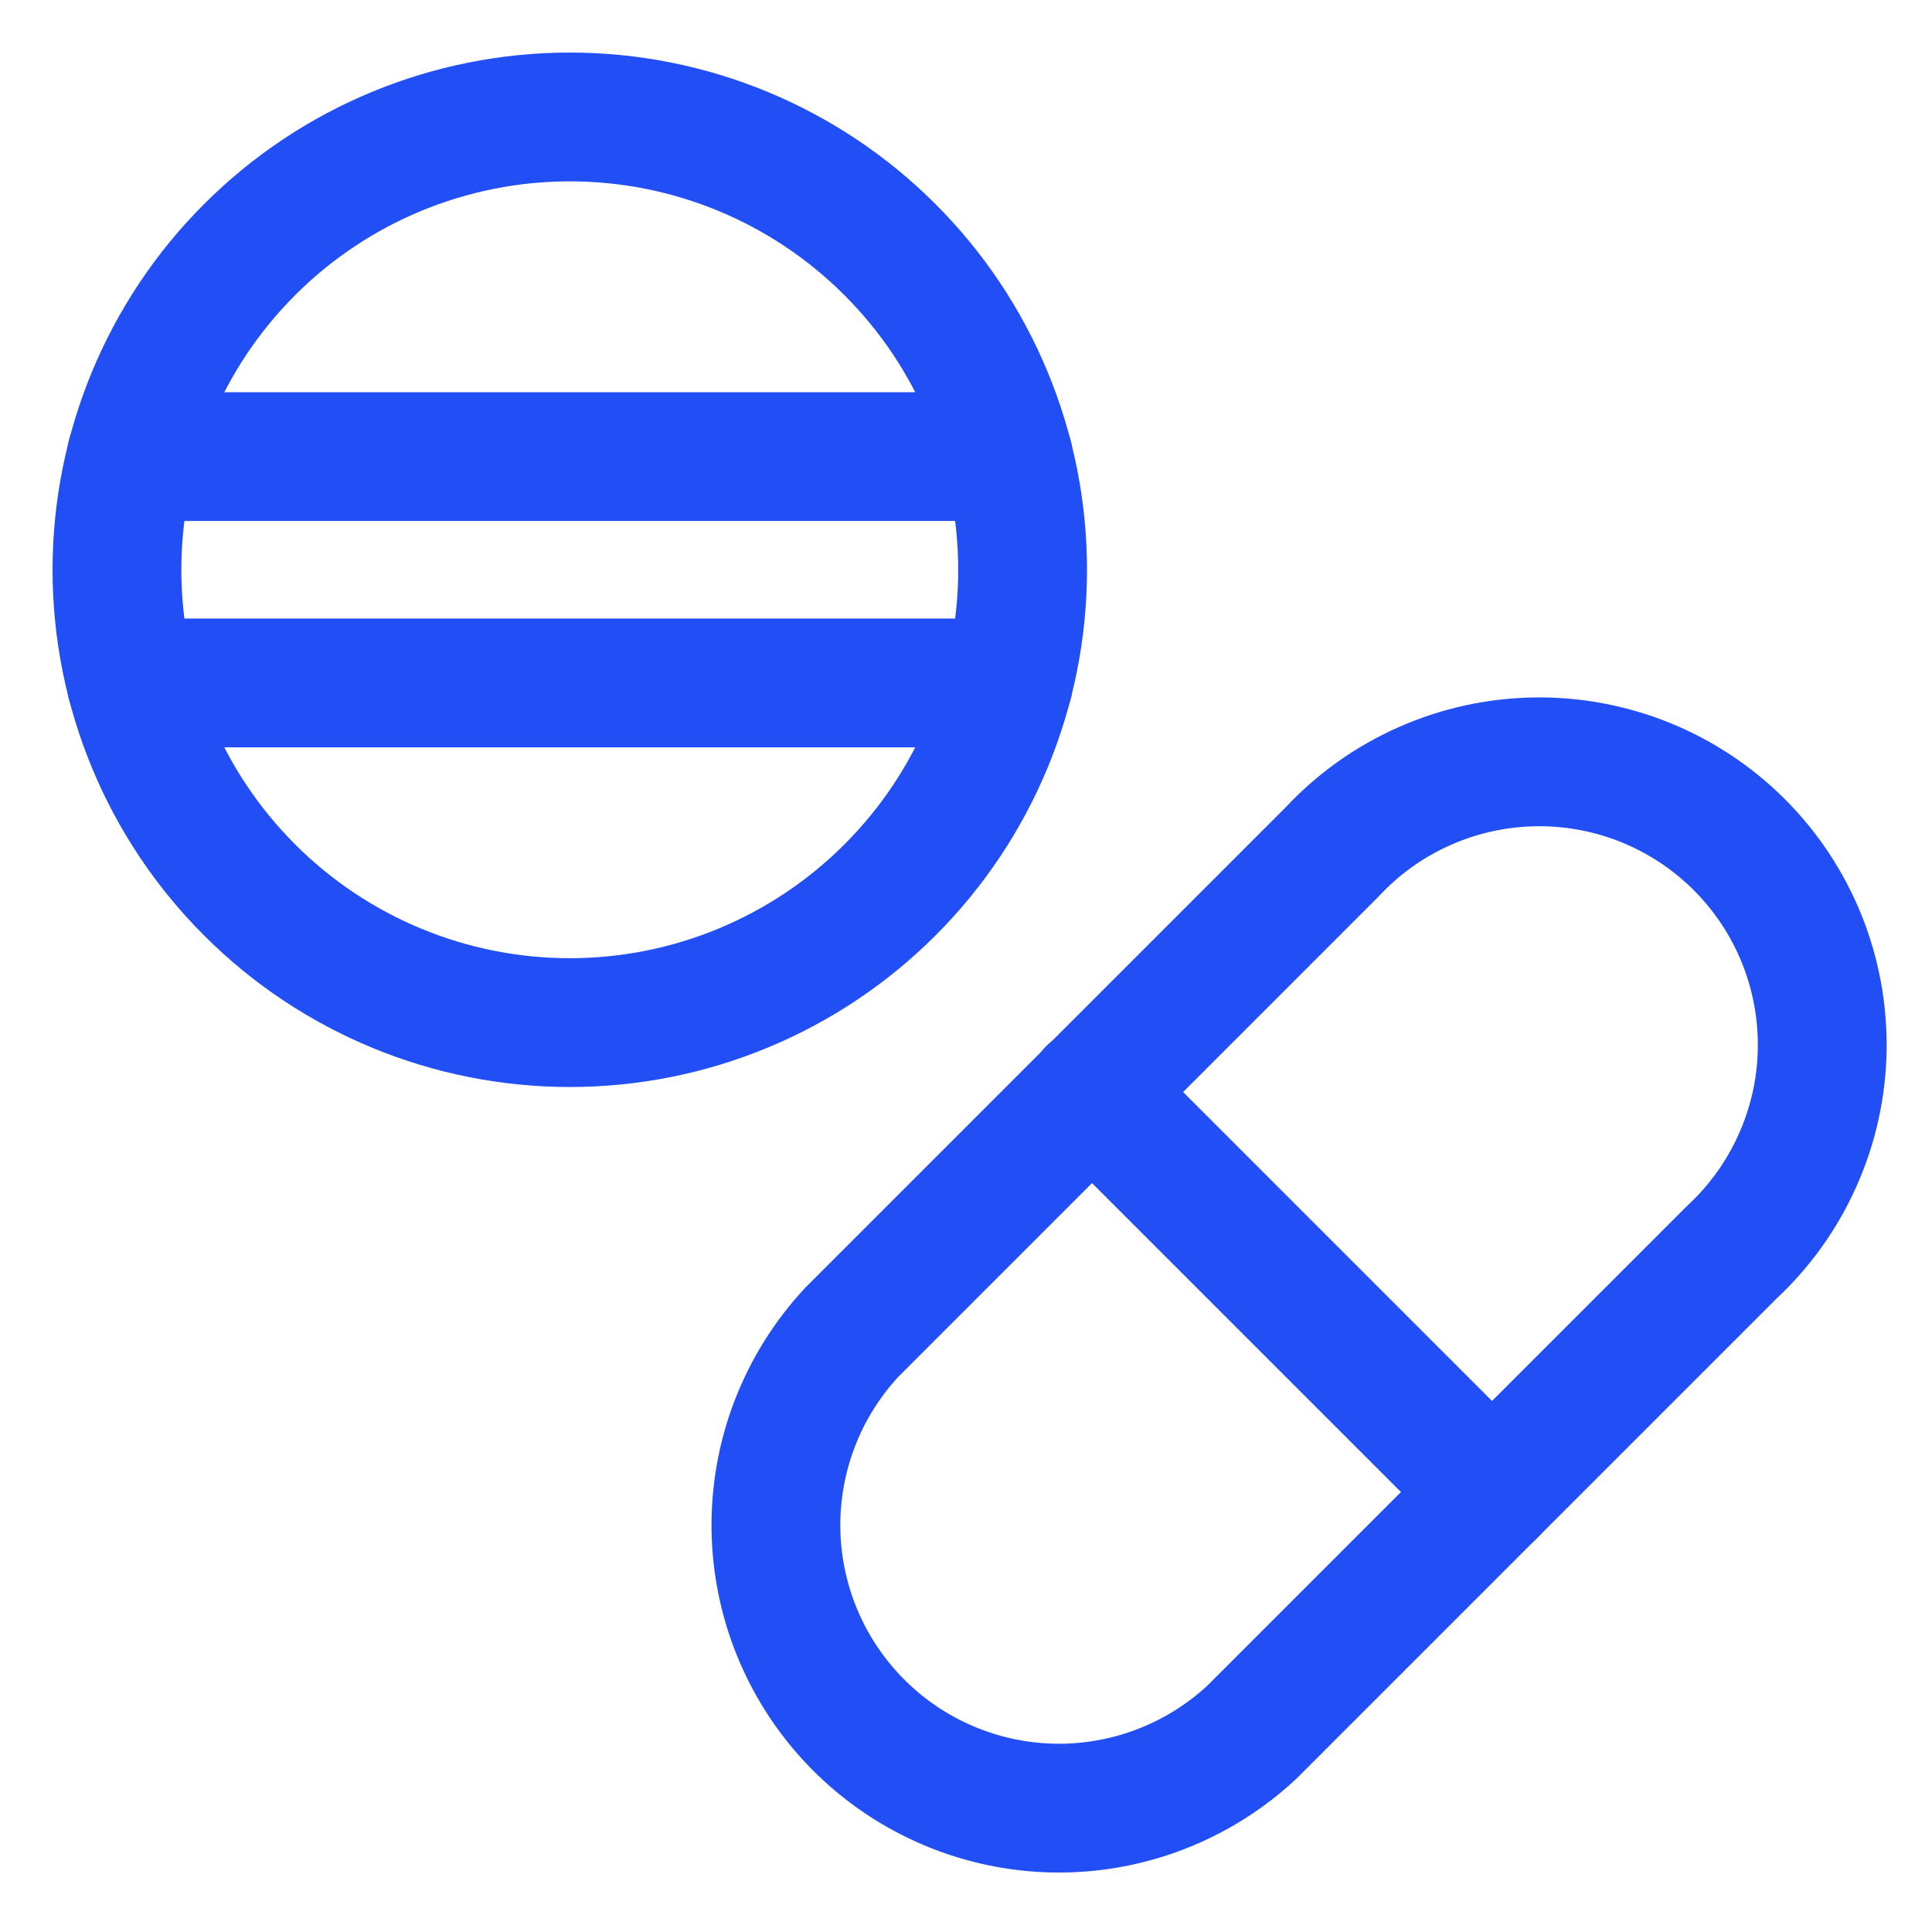
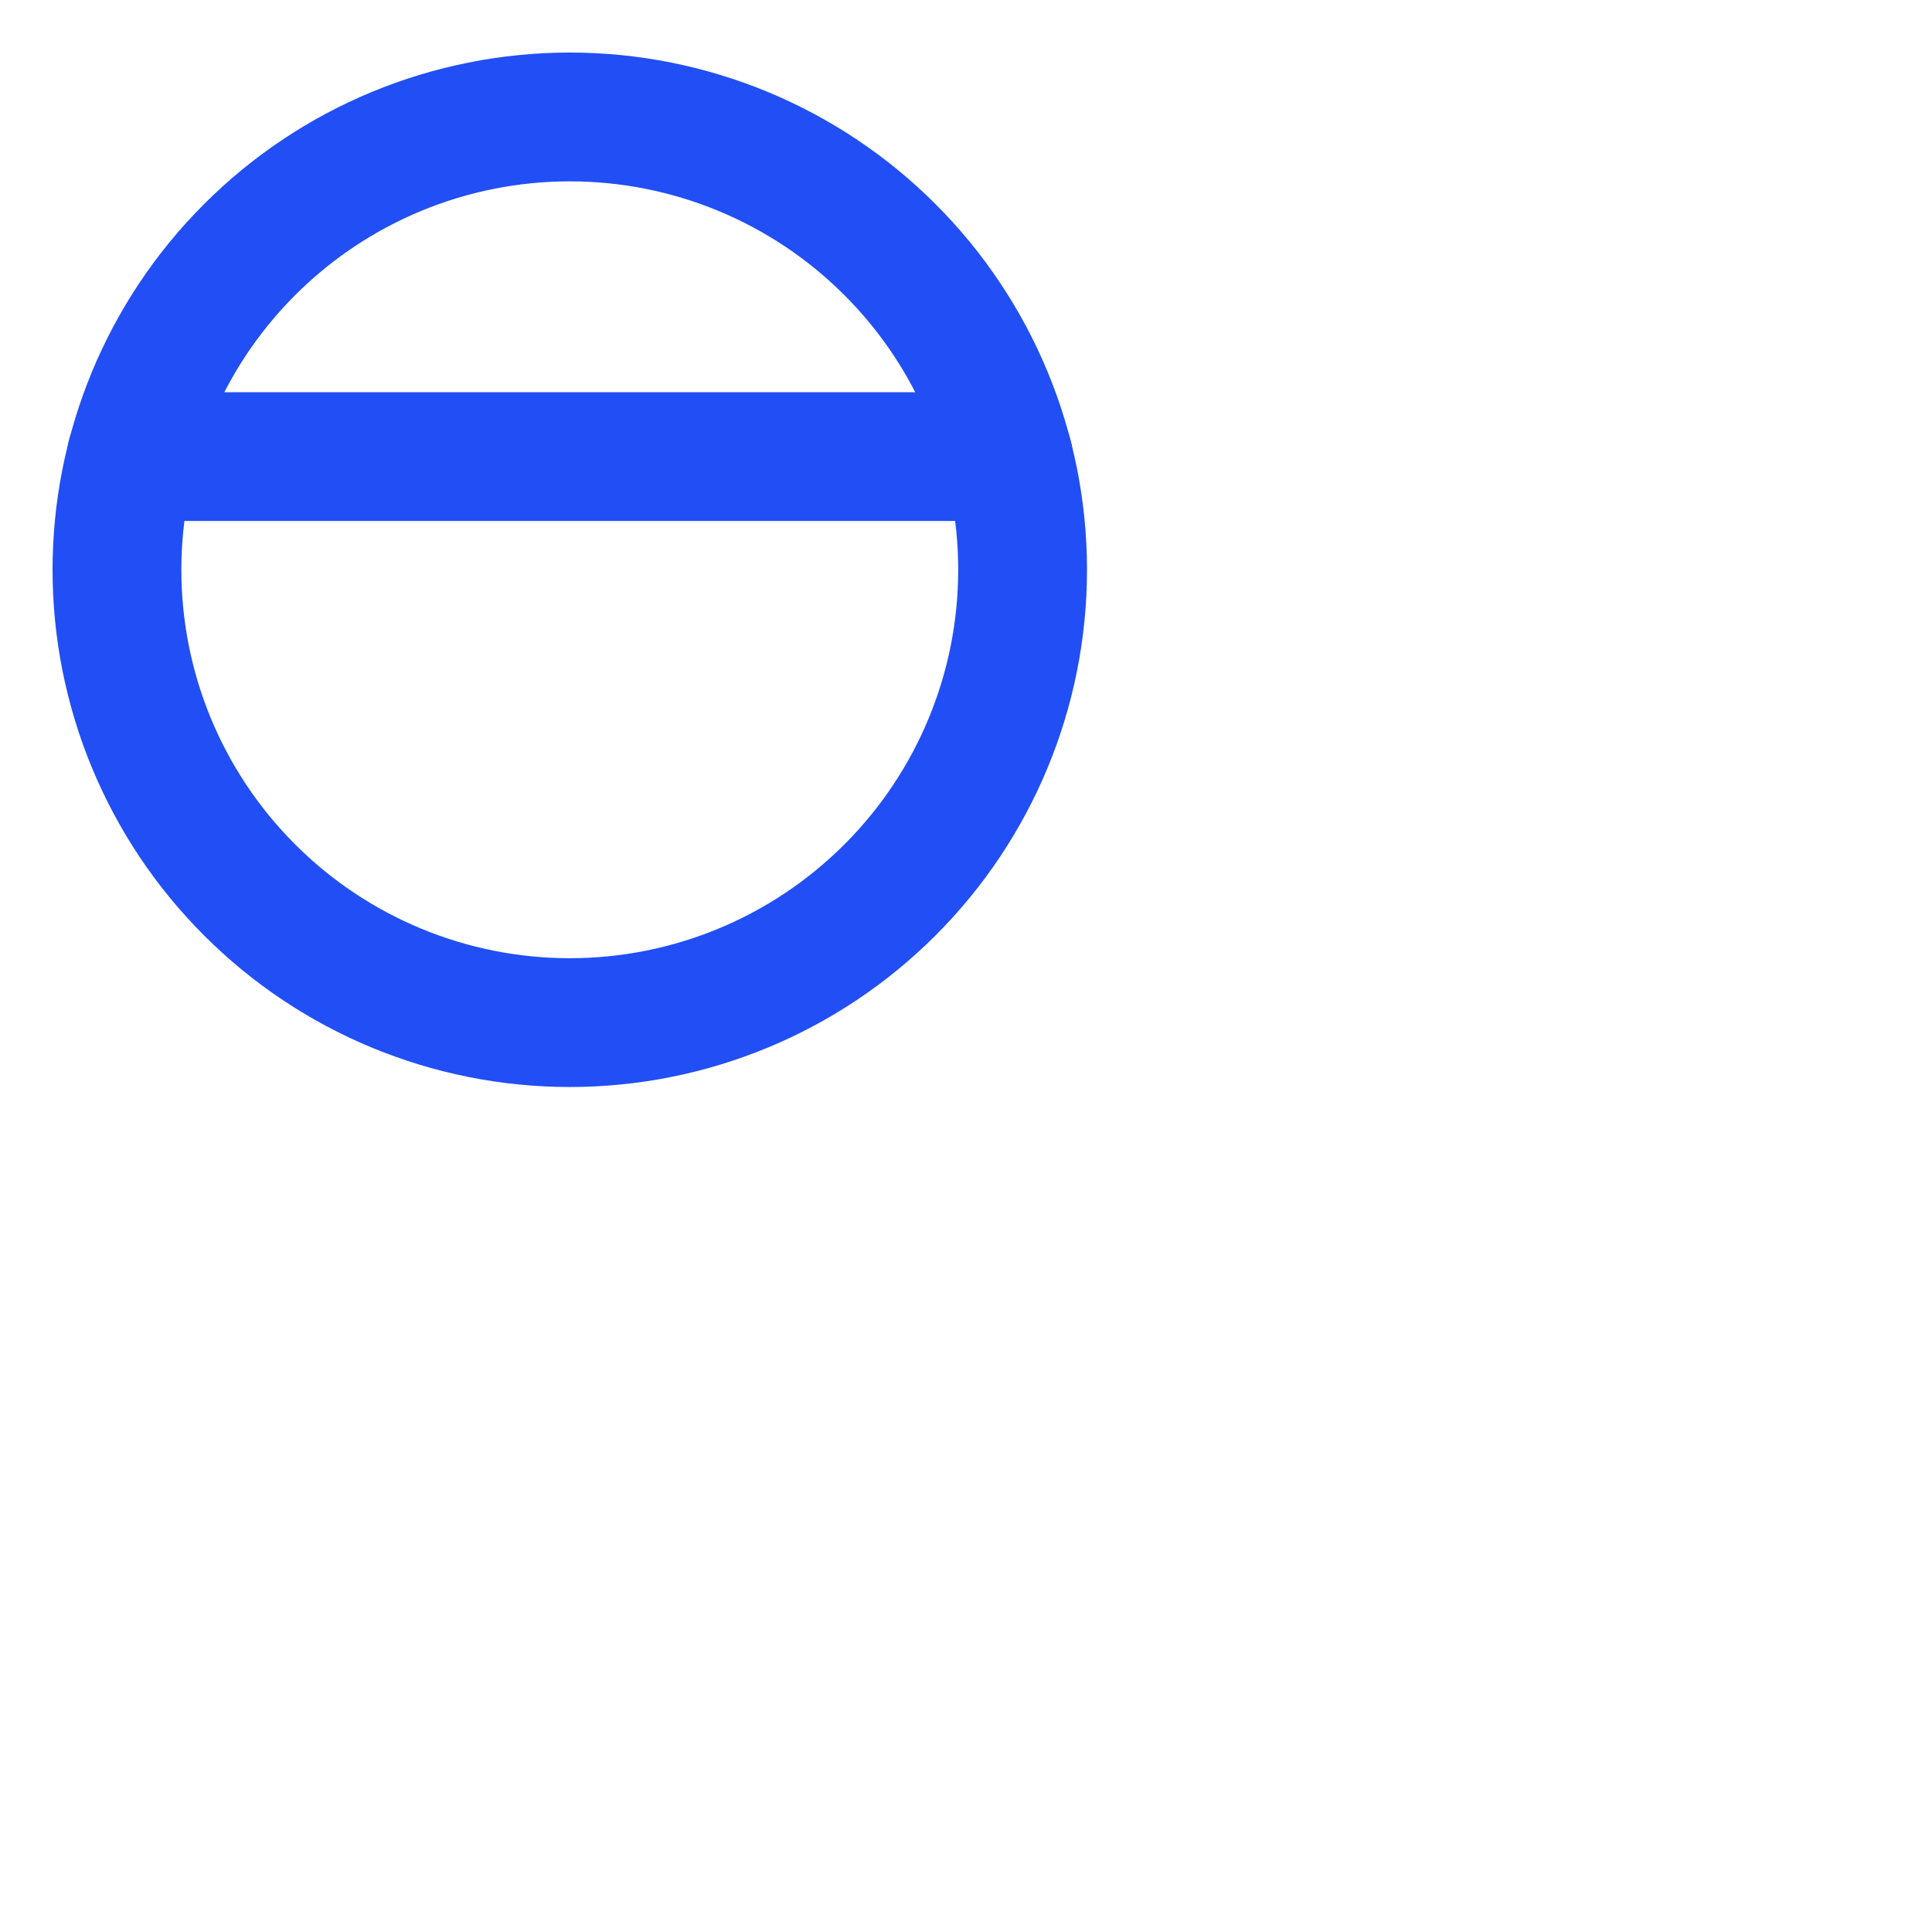
<svg xmlns="http://www.w3.org/2000/svg" width="30" height="30" viewBox="0 0 30 30" fill="none">
  <g clip-path="url(#clip0_2491_862)">
    <path d="M1.816 8.848C1.816 10.713 2.557 12.501 3.876 13.819C5.194 15.138 6.983 15.879 8.848 15.879C10.713 15.879 12.501 15.138 13.819 13.819C15.138 12.501 15.879 10.713 15.879 8.848C15.879 6.983 15.138 5.194 13.819 3.876C12.501 2.557 10.713 1.816 8.848 1.816C6.983 1.816 5.194 2.557 3.876 3.876C2.557 5.194 1.816 6.983 1.816 8.848Z" stroke="#214FF5" stroke-width="2" stroke-linecap="round" stroke-linejoin="round" />
    <path d="M2.038 7.09H15.657" stroke="#214FF5" stroke-width="2" stroke-linecap="round" stroke-linejoin="round" />
-     <path d="M2.038 10.605H15.657" stroke="#214FF5" stroke-width="2" stroke-linecap="round" stroke-linejoin="round" />
-     <path d="M19.439 26.897C18.606 27.673 17.504 28.096 16.366 28.076C15.227 28.055 14.141 27.594 13.336 26.789C12.531 25.984 12.069 24.898 12.049 23.759C12.029 22.621 12.452 21.519 13.228 20.686L20.686 13.228C21.088 12.796 21.573 12.45 22.113 12.21C22.652 11.97 23.233 11.841 23.823 11.83C24.414 11.82 25 11.928 25.547 12.149C26.094 12.37 26.591 12.699 27.009 13.117C27.426 13.534 27.755 14.031 27.976 14.578C28.197 15.125 28.305 15.711 28.295 16.302C28.285 16.892 28.155 17.474 27.915 18.012C27.675 18.552 27.329 19.037 26.897 19.439L19.439 26.897Z" stroke="#214FF5" stroke-width="2" stroke-linecap="round" stroke-linejoin="round" />
-     <path d="M16.952 16.952L23.168 23.168" stroke="#214FF5" stroke-width="2" stroke-linecap="round" stroke-linejoin="round" />
  </g>
  <defs>
    <clipPath id="clip0_2491_862">
      <rect width="30" height="30" fill="white" />
    </clipPath>
  </defs>
</svg>